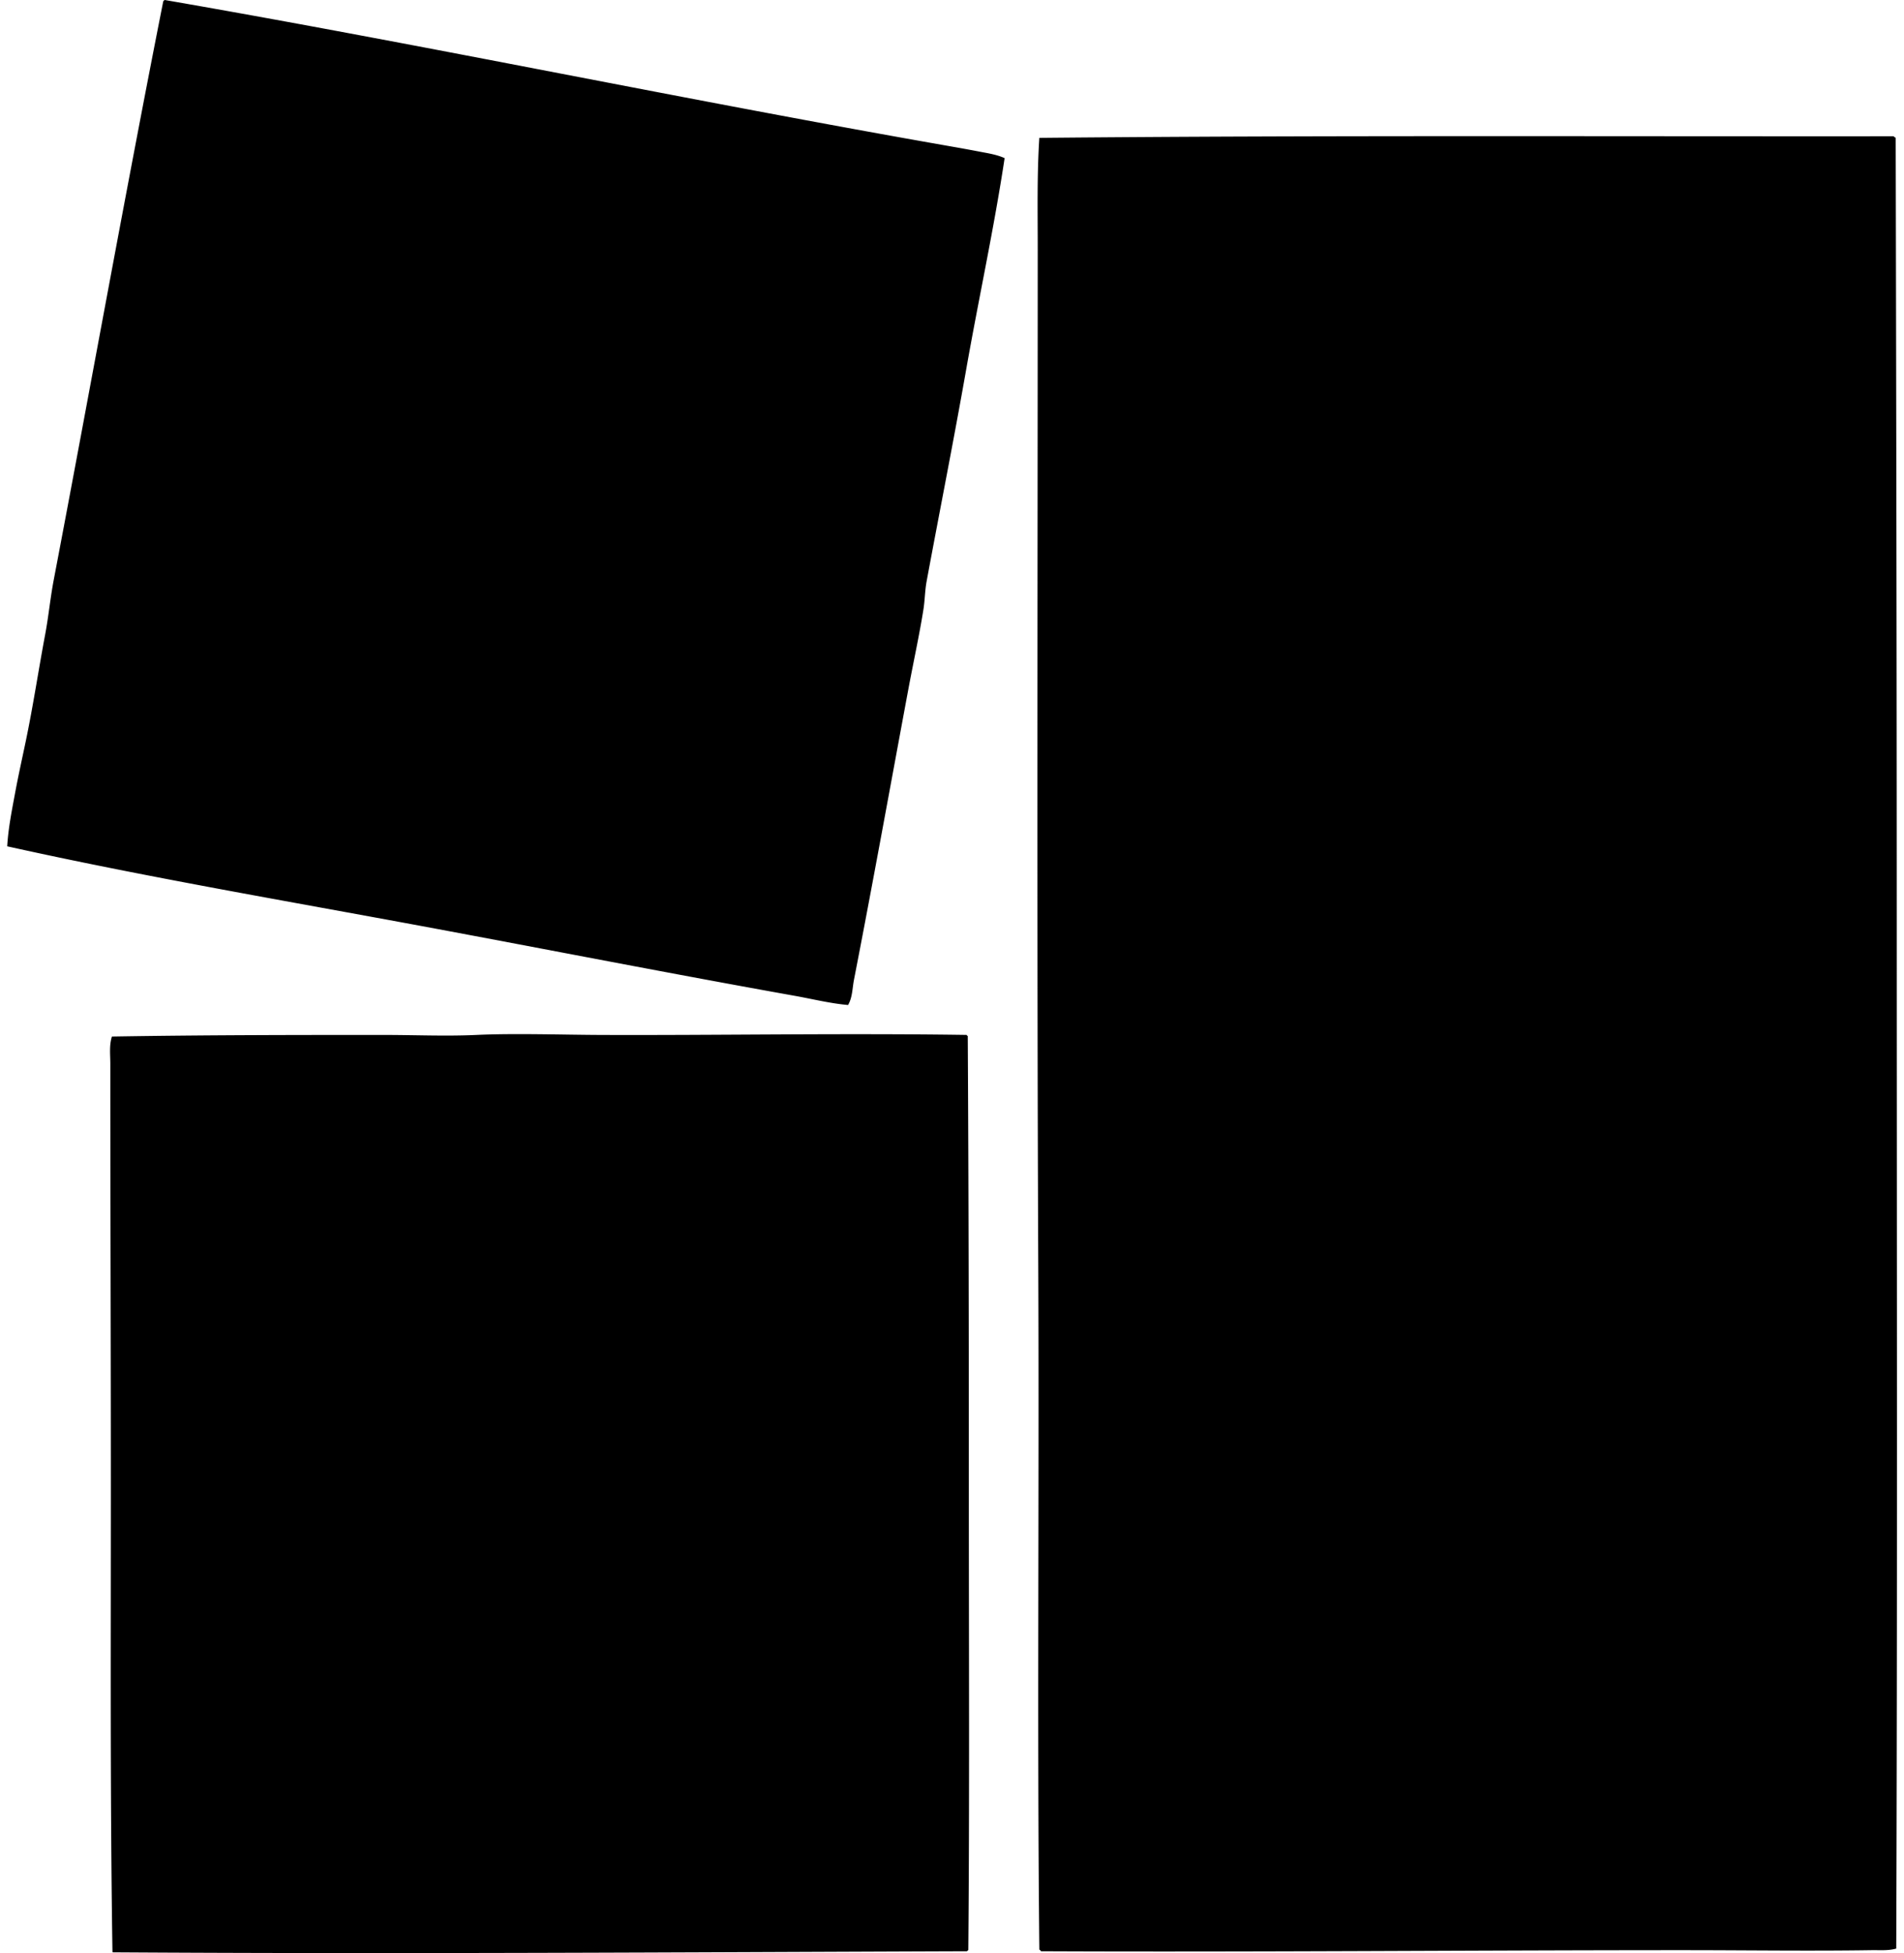
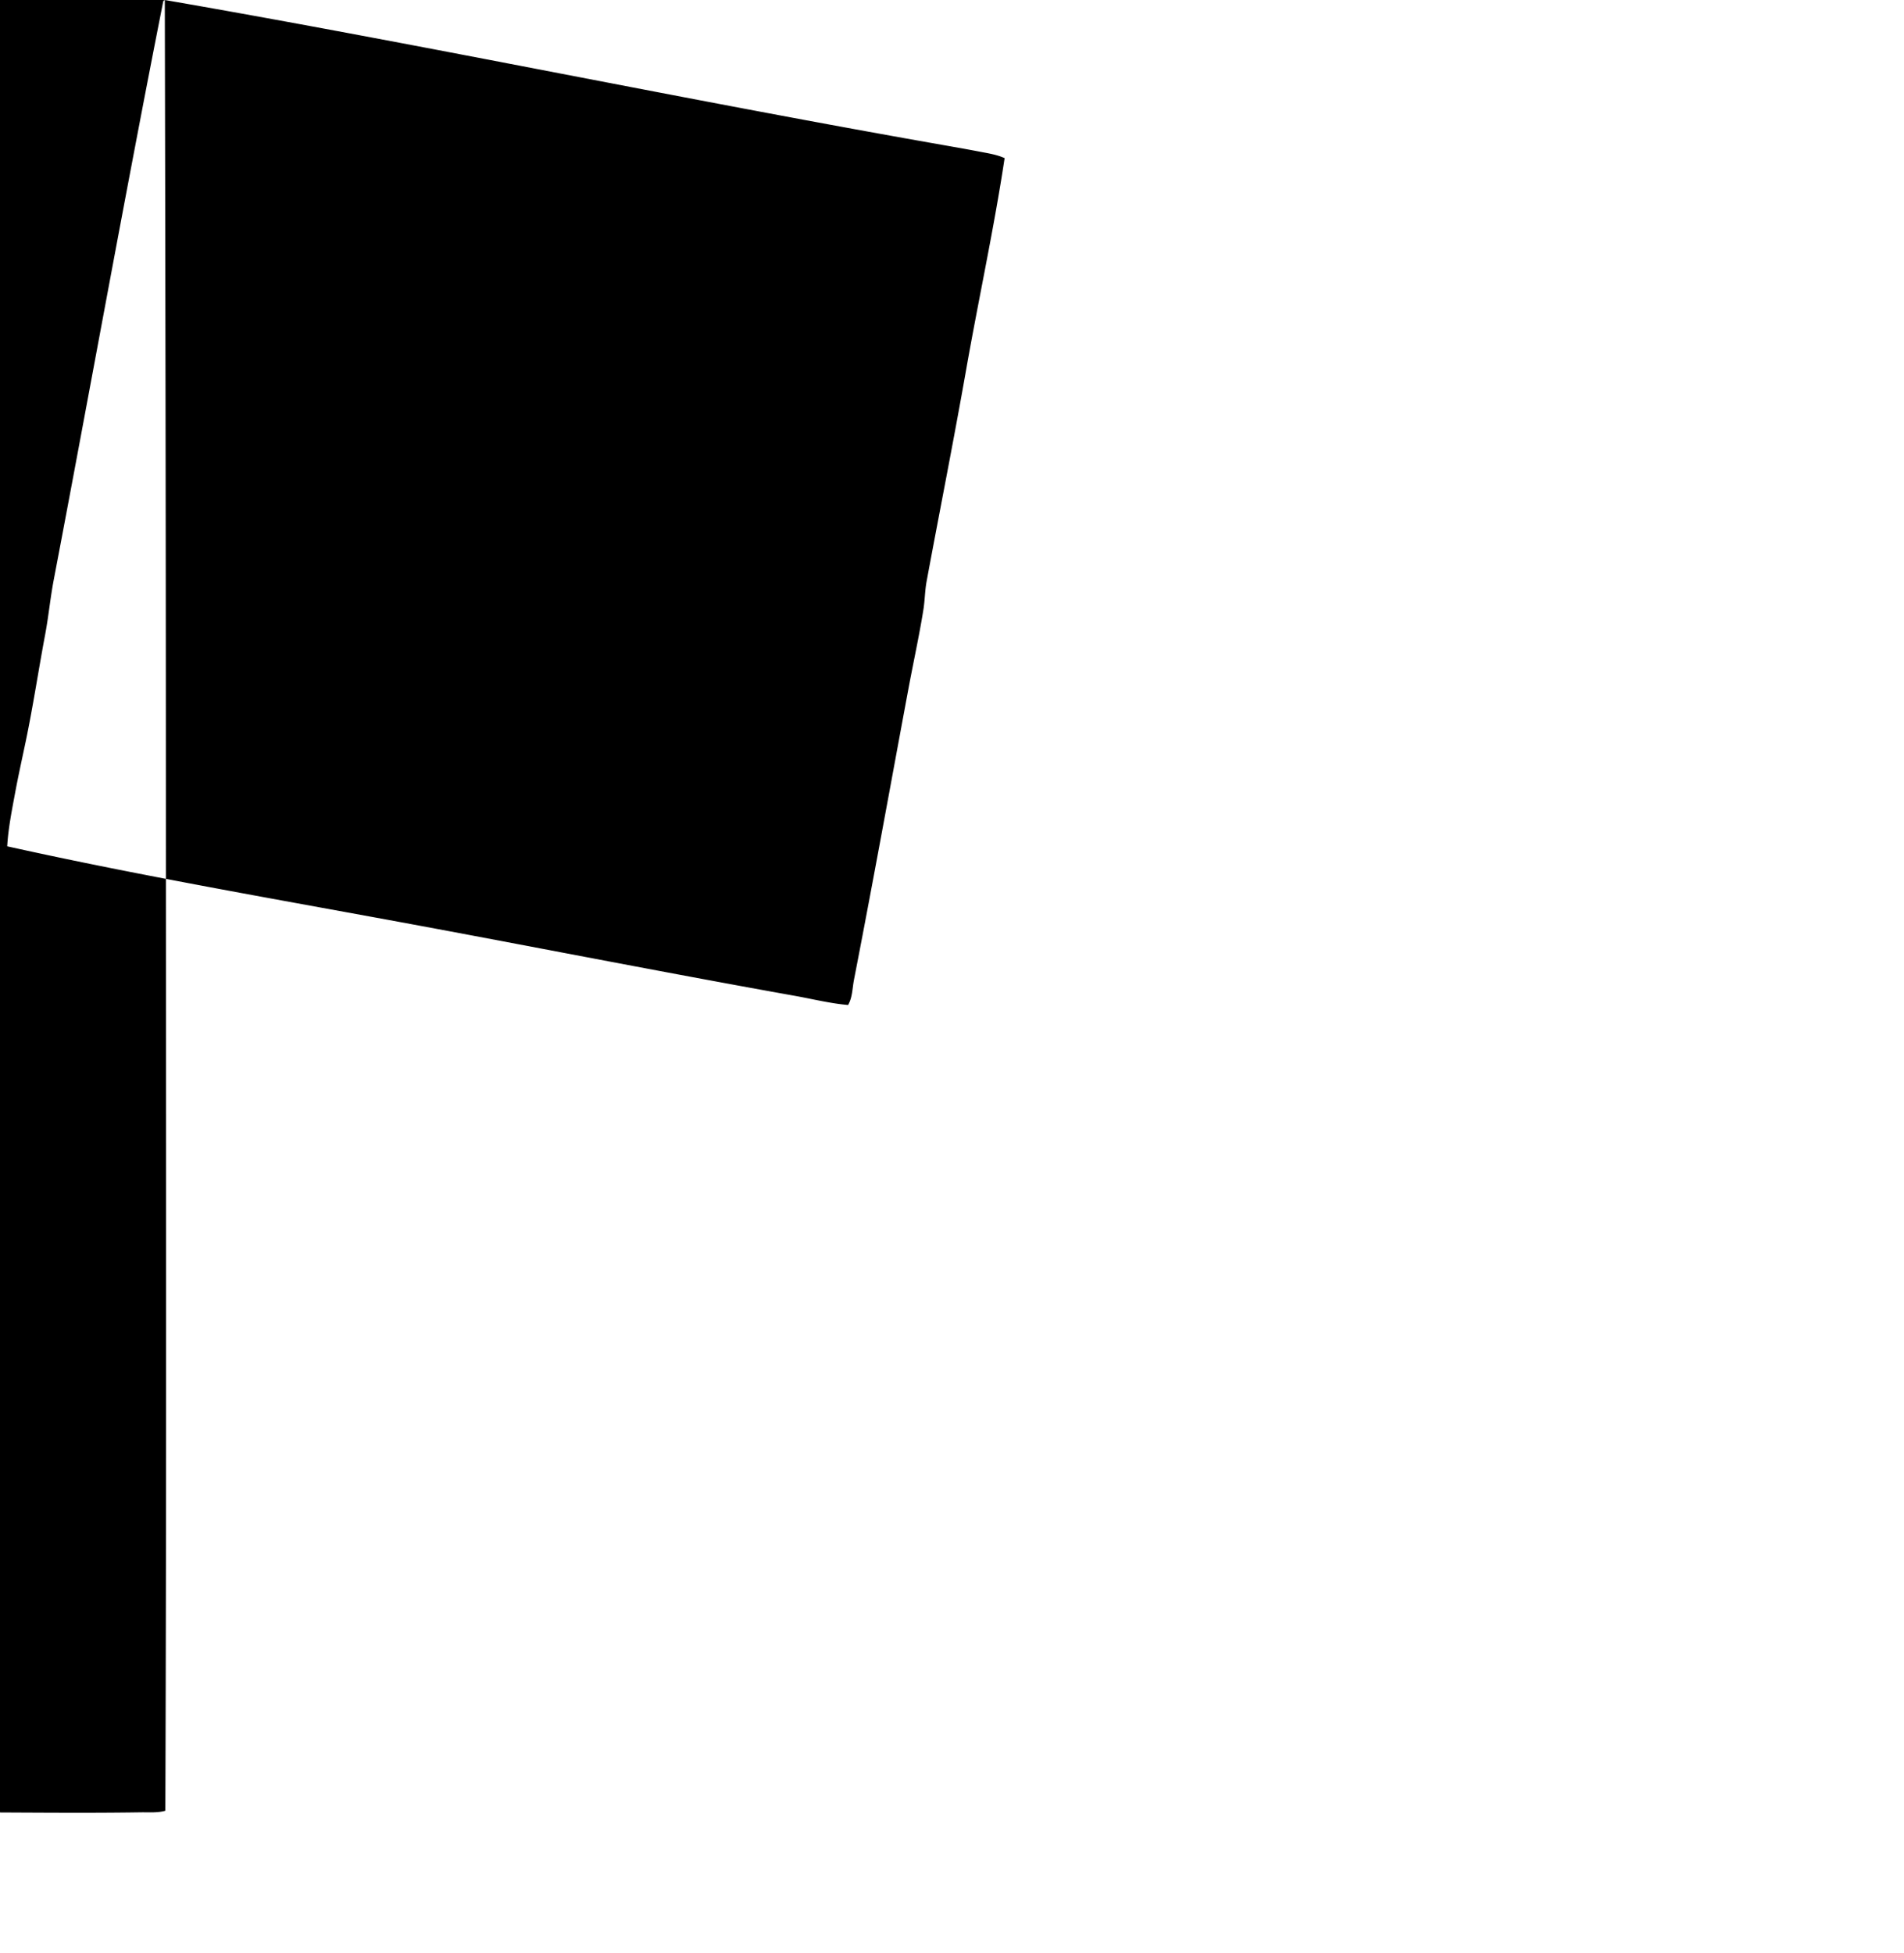
<svg xmlns="http://www.w3.org/2000/svg" width="195" height="200" fill="none" viewBox="0 0 195 200">
-   <path fill="#000" fill-rule="evenodd" d="M16.879 0c27.047 4.684 53.782 10.324 80.812 15.046.888.155 1.778.319 2.68.492.833.16 1.737.297 2.518.657-1.088 7.213-2.663 14.41-3.94 21.666-1.274 7.238-2.711 14.455-4.048 21.666-.178.962-.176 1.941-.33 2.9-.414 2.607-1.027 5.391-1.531 8.097-1.84 9.876-3.664 19.98-5.581 29.818-.168.861-.15 1.788-.602 2.572-1.827-.159-3.61-.607-5.417-.931-12.552-2.243-25.174-4.716-37.752-7.058-14.415-2.681-28.882-5.136-42.949-8.26.107-1.856.48-3.696.82-5.526.33-1.774.728-3.544 1.095-5.307.749-3.598 1.29-7.236 1.968-10.834.35-1.853.524-3.73.875-5.58C9.236 39.802 12.837 19.752 16.714.161A.282.282 0 0 1 16.88 0ZM194.15 14.116c.056 27.514.106 53.983.109 80.975.006 34.209.069 70.256-.054 104.448-.81.234-1.678.151-2.517.164-6.382.097-12.878 0-19.26 0-21.807.002-44.176.209-65.819.11a.282.282 0 0 0-.164-.164c-.237-22.942-.008-46.547-.11-69.923-.146-33.631-.061-68.916-.055-104.173.001-3.821-.08-7.654.164-11.435 28.648-.276 58.378-.14 87.486-.165.054.072.147.107.22.163Zm-95.146 91.863c.024.049.049.097.11.11.09 15.575.11 30.918.11 46.889 0 15.614.078 31.856-.055 46.725-.072.02-.085.097-.164.11-29.483.106-58.283.294-87.377.11-.064.009-.098-.013-.11-.055-.24-15.562-.165-31.105-.164-46.944.002-14.381-.056-29.018-.056-43.989.001-.931-.126-1.888.165-2.791 9.289-.155 18.639-.165 27.903-.163 3.128.001 6.303.144 9.411 0 3.903-.181 8.718-.017 12.639 0 11.91.048 24.789-.19 37.588-.002Z" clip-rule="evenodd" />
+   <path fill="#000" fill-rule="evenodd" d="M16.879 0c27.047 4.684 53.782 10.324 80.812 15.046.888.155 1.778.319 2.68.492.833.16 1.737.297 2.518.657-1.088 7.213-2.663 14.41-3.94 21.666-1.274 7.238-2.711 14.455-4.048 21.666-.178.962-.176 1.941-.33 2.9-.414 2.607-1.027 5.391-1.531 8.097-1.84 9.876-3.664 19.98-5.581 29.818-.168.861-.15 1.788-.602 2.572-1.827-.159-3.61-.607-5.417-.931-12.552-2.243-25.174-4.716-37.752-7.058-14.415-2.681-28.882-5.136-42.949-8.26.107-1.856.48-3.696.82-5.526.33-1.774.728-3.544 1.095-5.307.749-3.598 1.29-7.236 1.968-10.834.35-1.853.524-3.73.875-5.58C9.236 39.802 12.837 19.752 16.714.161A.282.282 0 0 1 16.88 0Zc.056 27.514.106 53.983.109 80.975.006 34.209.069 70.256-.054 104.448-.81.234-1.678.151-2.517.164-6.382.097-12.878 0-19.26 0-21.807.002-44.176.209-65.819.11a.282.282 0 0 0-.164-.164c-.237-22.942-.008-46.547-.11-69.923-.146-33.631-.061-68.916-.055-104.173.001-3.821-.08-7.654.164-11.435 28.648-.276 58.378-.14 87.486-.165.054.072.147.107.22.163Zm-95.146 91.863c.024.049.049.097.11.11.09 15.575.11 30.918.11 46.889 0 15.614.078 31.856-.055 46.725-.072.02-.085.097-.164.11-29.483.106-58.283.294-87.377.11-.064.009-.098-.013-.11-.055-.24-15.562-.165-31.105-.164-46.944.002-14.381-.056-29.018-.056-43.989.001-.931-.126-1.888.165-2.791 9.289-.155 18.639-.165 27.903-.163 3.128.001 6.303.144 9.411 0 3.903-.181 8.718-.017 12.639 0 11.91.048 24.789-.19 37.588-.002Z" clip-rule="evenodd" />
</svg>